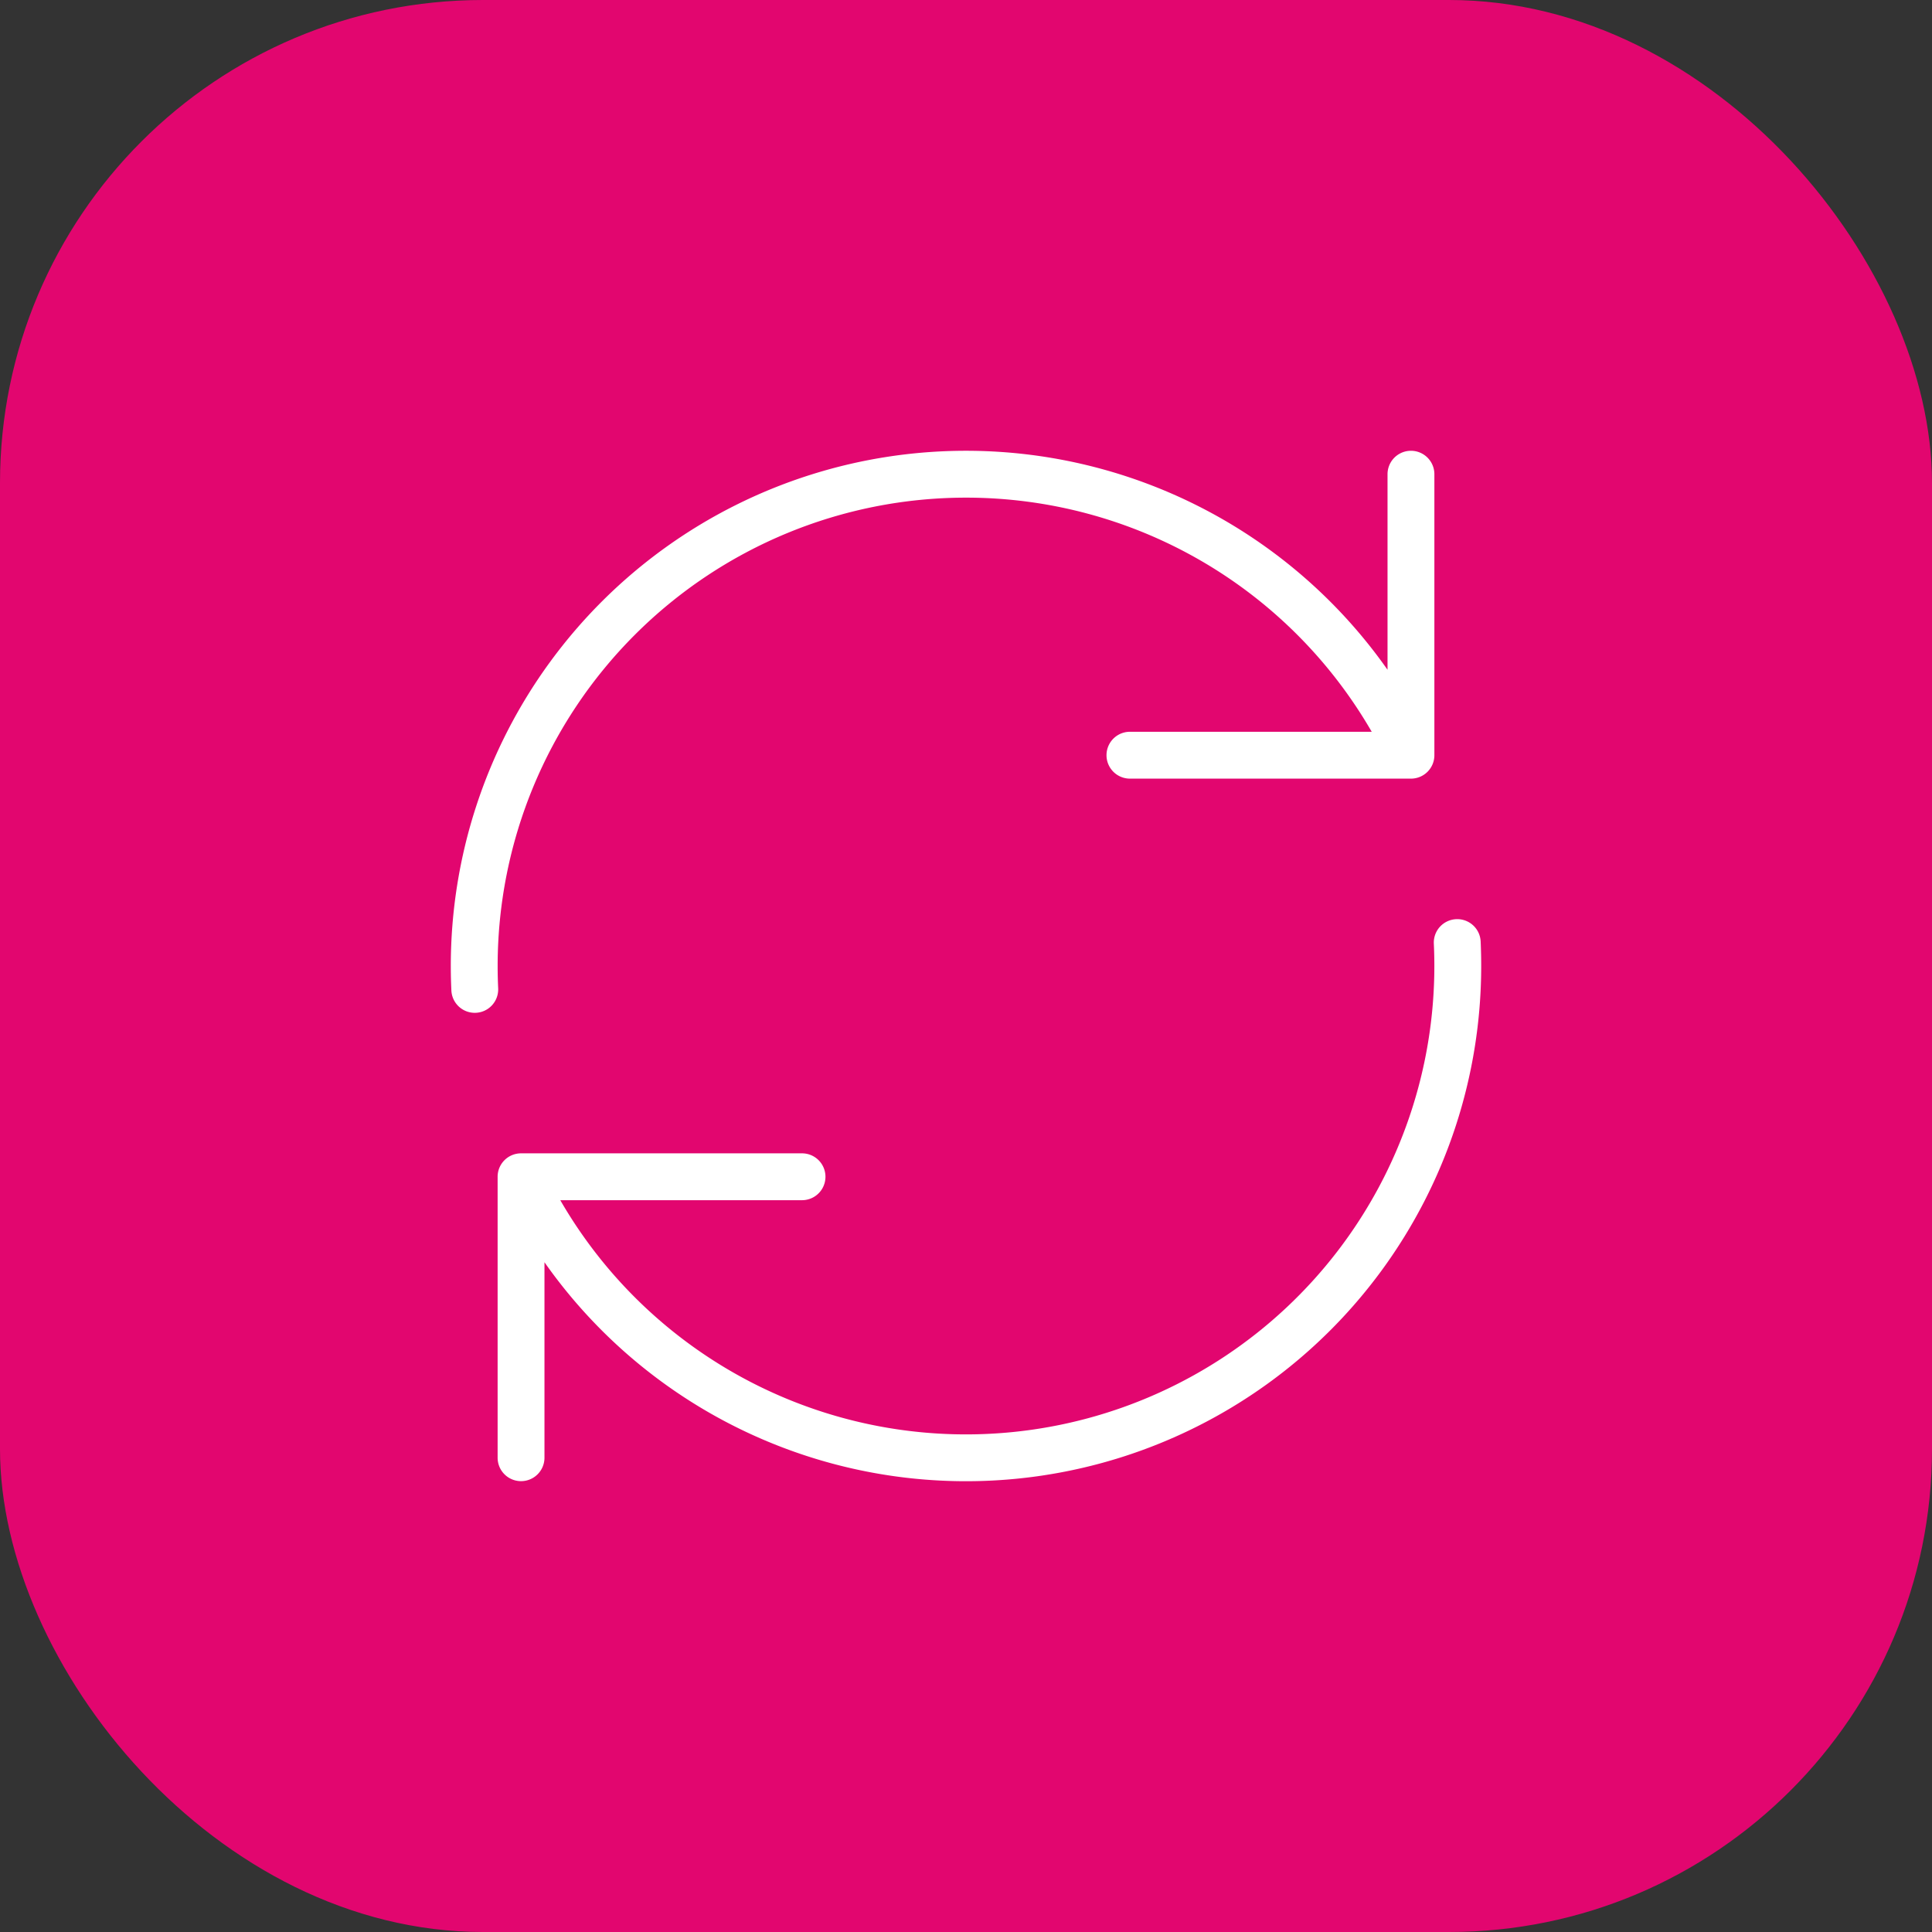
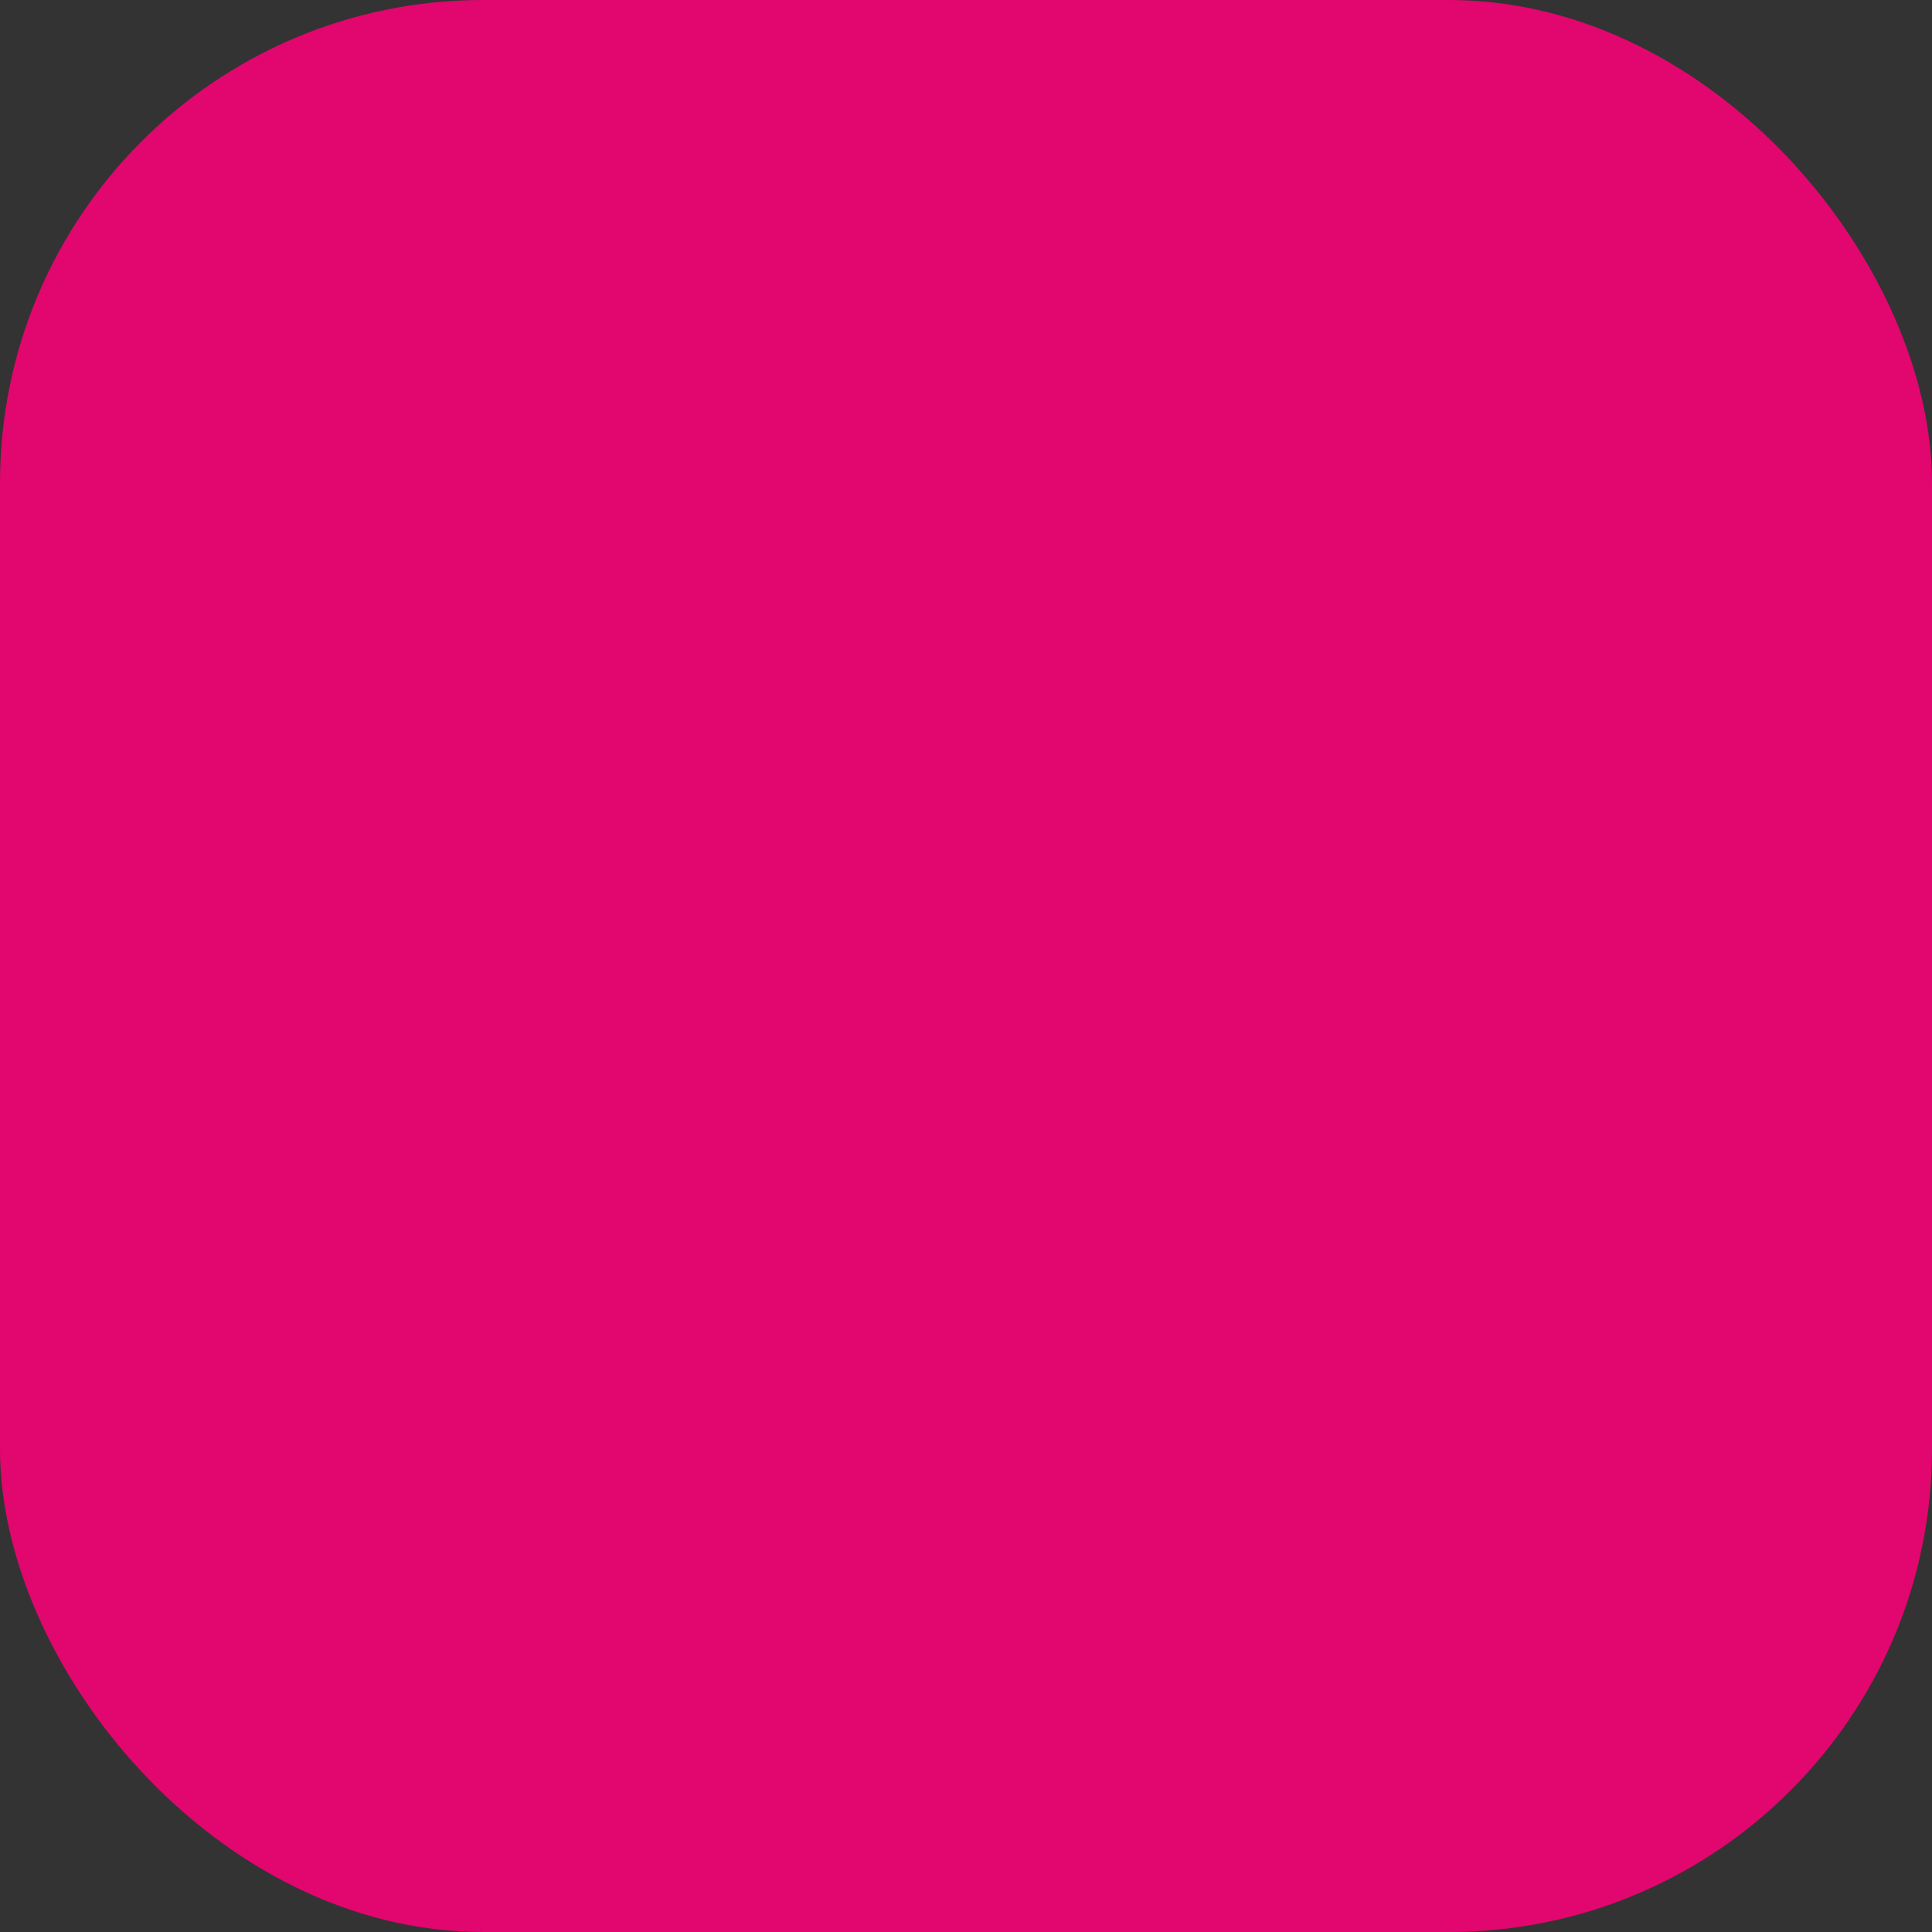
<svg xmlns="http://www.w3.org/2000/svg" width="60" height="60">
  <rect width="100%" height="100%" fill="#333333" stroke="none" />
  <defs>
    <clipPath id="a">
      <path d="M0 0h60v60H0z" />
    </clipPath>
  </defs>
  <g style="clip-path:url(#a)">
    <rect width="60" height="60" rx="15" style="fill:#e2066f" />
-     <path d="M17 2.455A14.545 14.545 0 0 0 2.455 17q0 .349.016.693a.727.727 0 1 1-1.453.068Q1 17.383 1 17a16 16 0 0 1 29.091-9.2V1.727a.727.727 0 1 1 1.455 0v8.727a.727.727 0 0 1-.727.727h-8.728a.727.727 0 1 1 0-1.455H29.6A14.54 14.54 0 0 0 17 2.455Zm15.222 13.091a.727.727 0 0 1 .761.692Q33 16.617 33 17a16 16 0 0 1-29.091 9.2v6.071a.727.727 0 0 1-1.455 0v-8.726a.727.727 0 0 1 .727-.727h8.727a.727.727 0 0 1 0 1.455H4.4A14.547 14.547 0 0 0 31.545 17q0-.349-.016-.693a.727.727 0 0 1 .693-.761Z" transform="translate(13 13)" style="fill:#fff;fill-rule:evenodd" />
  </g>
</svg>